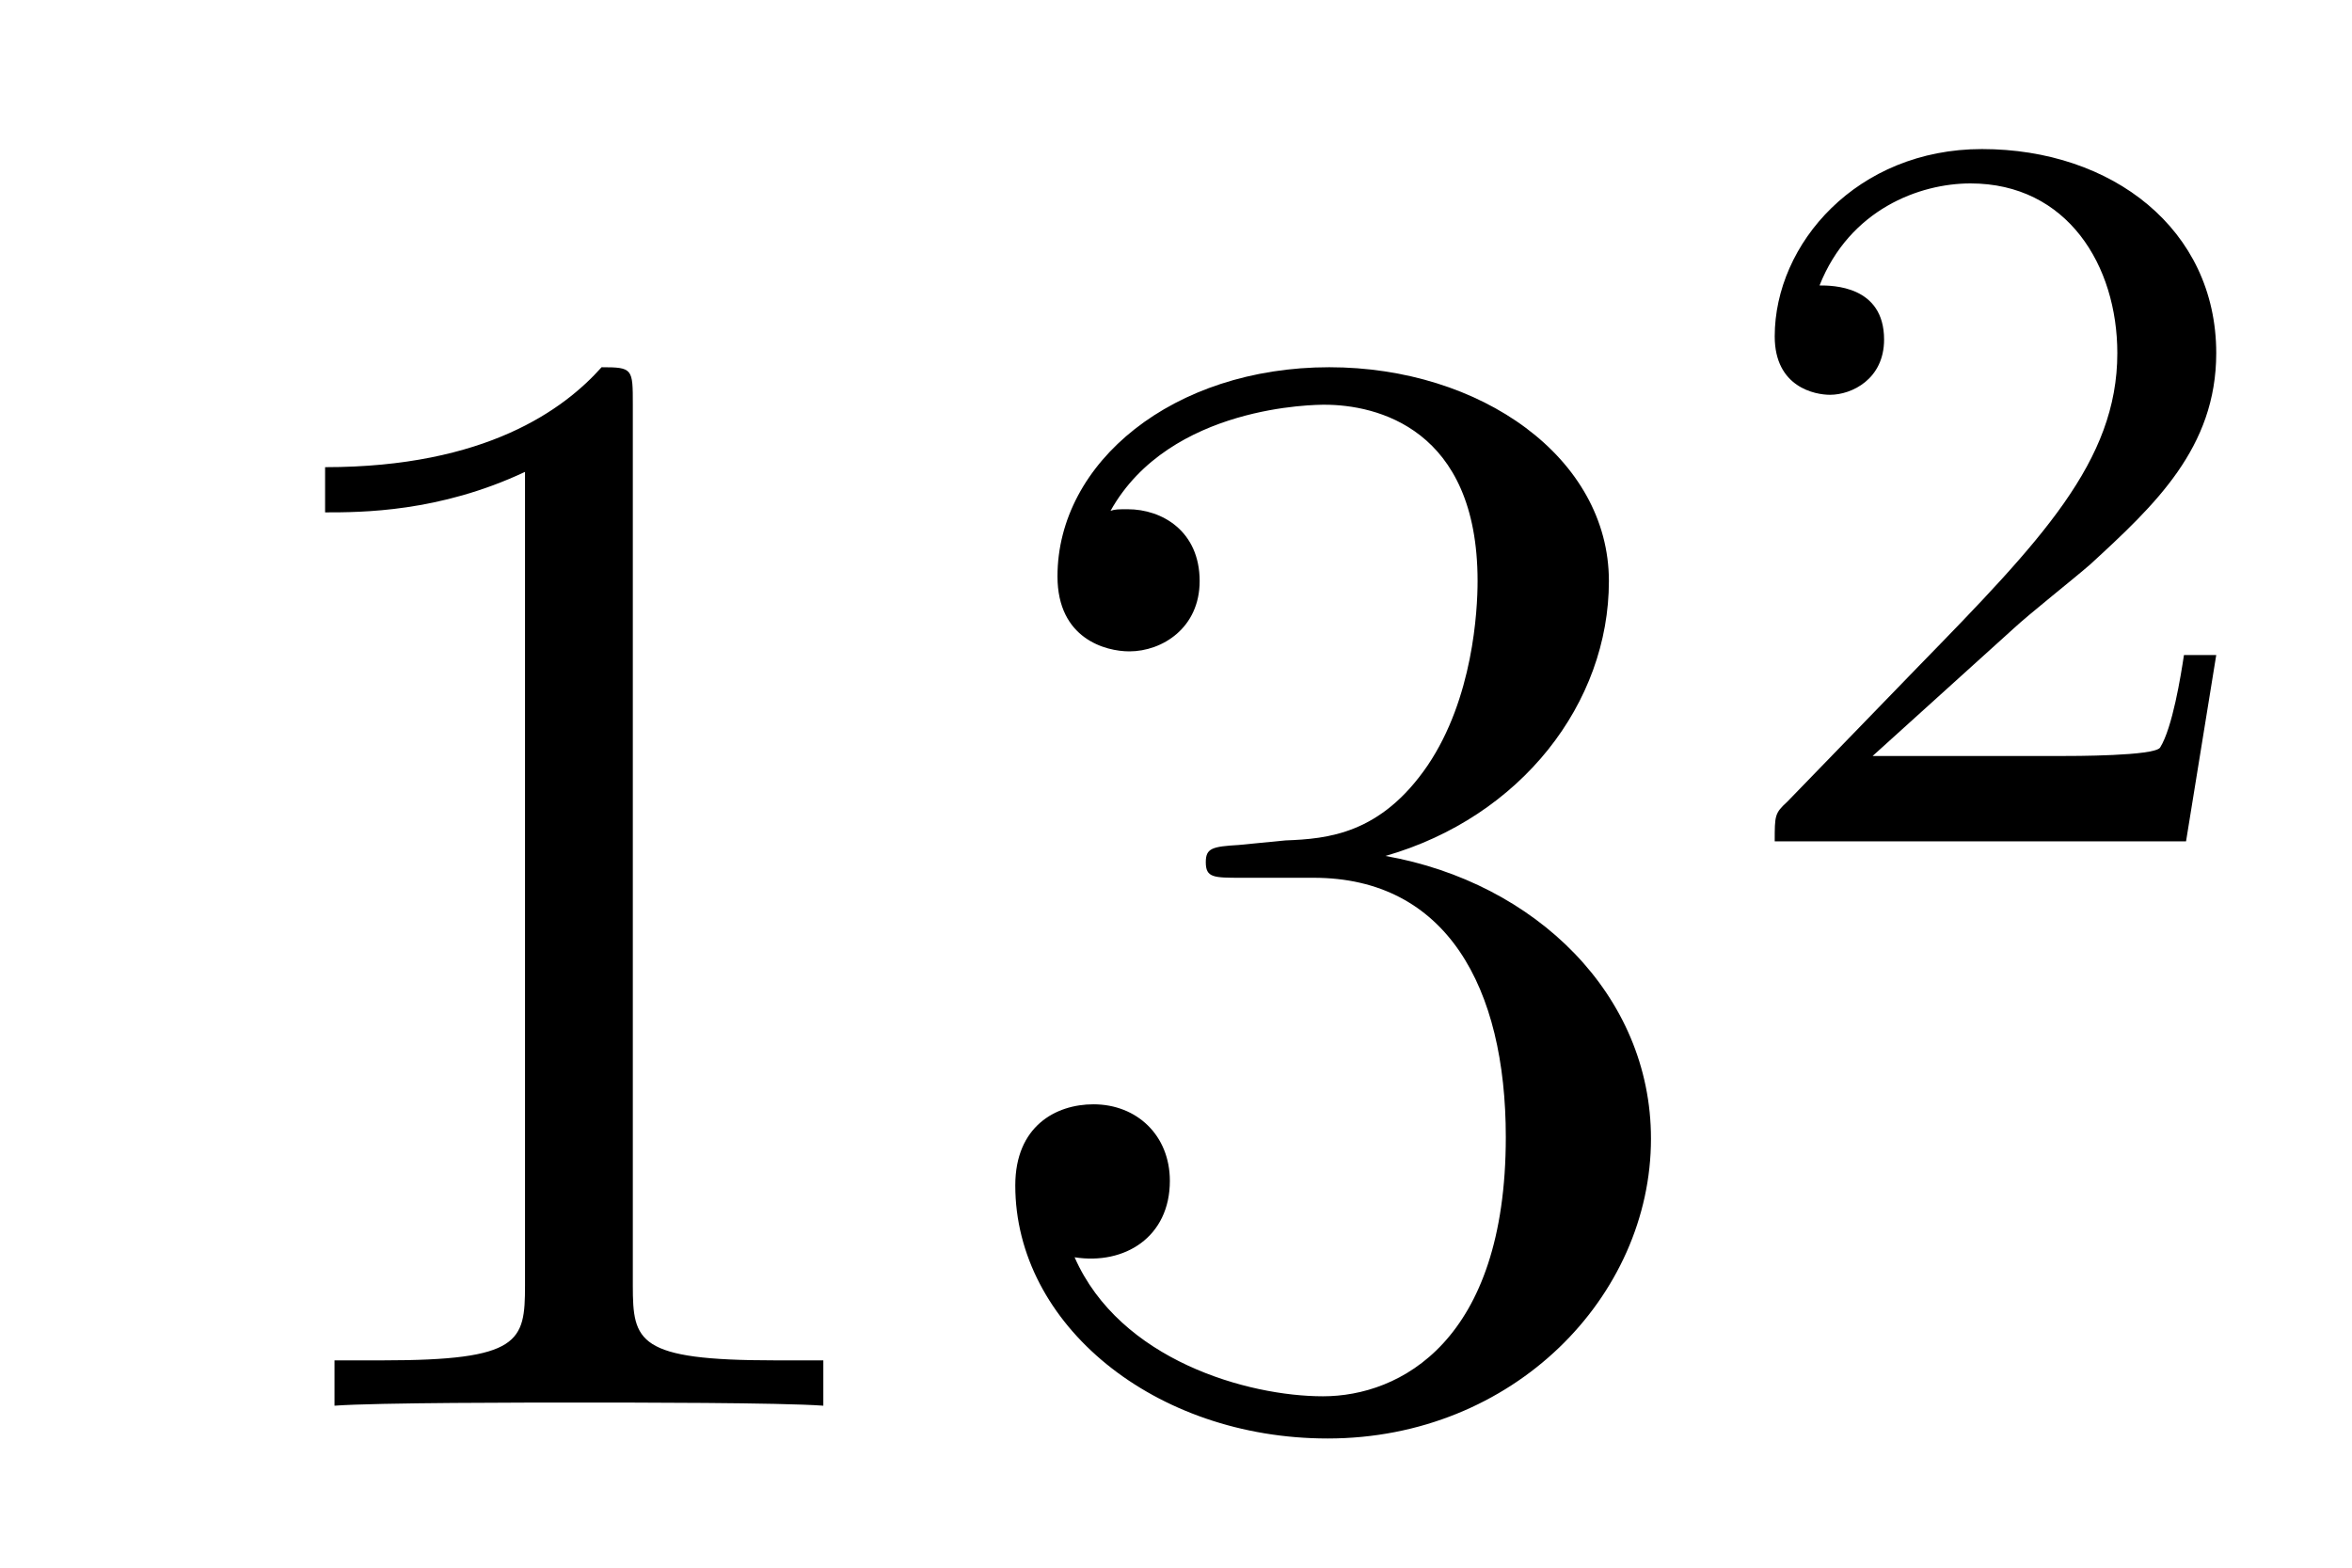
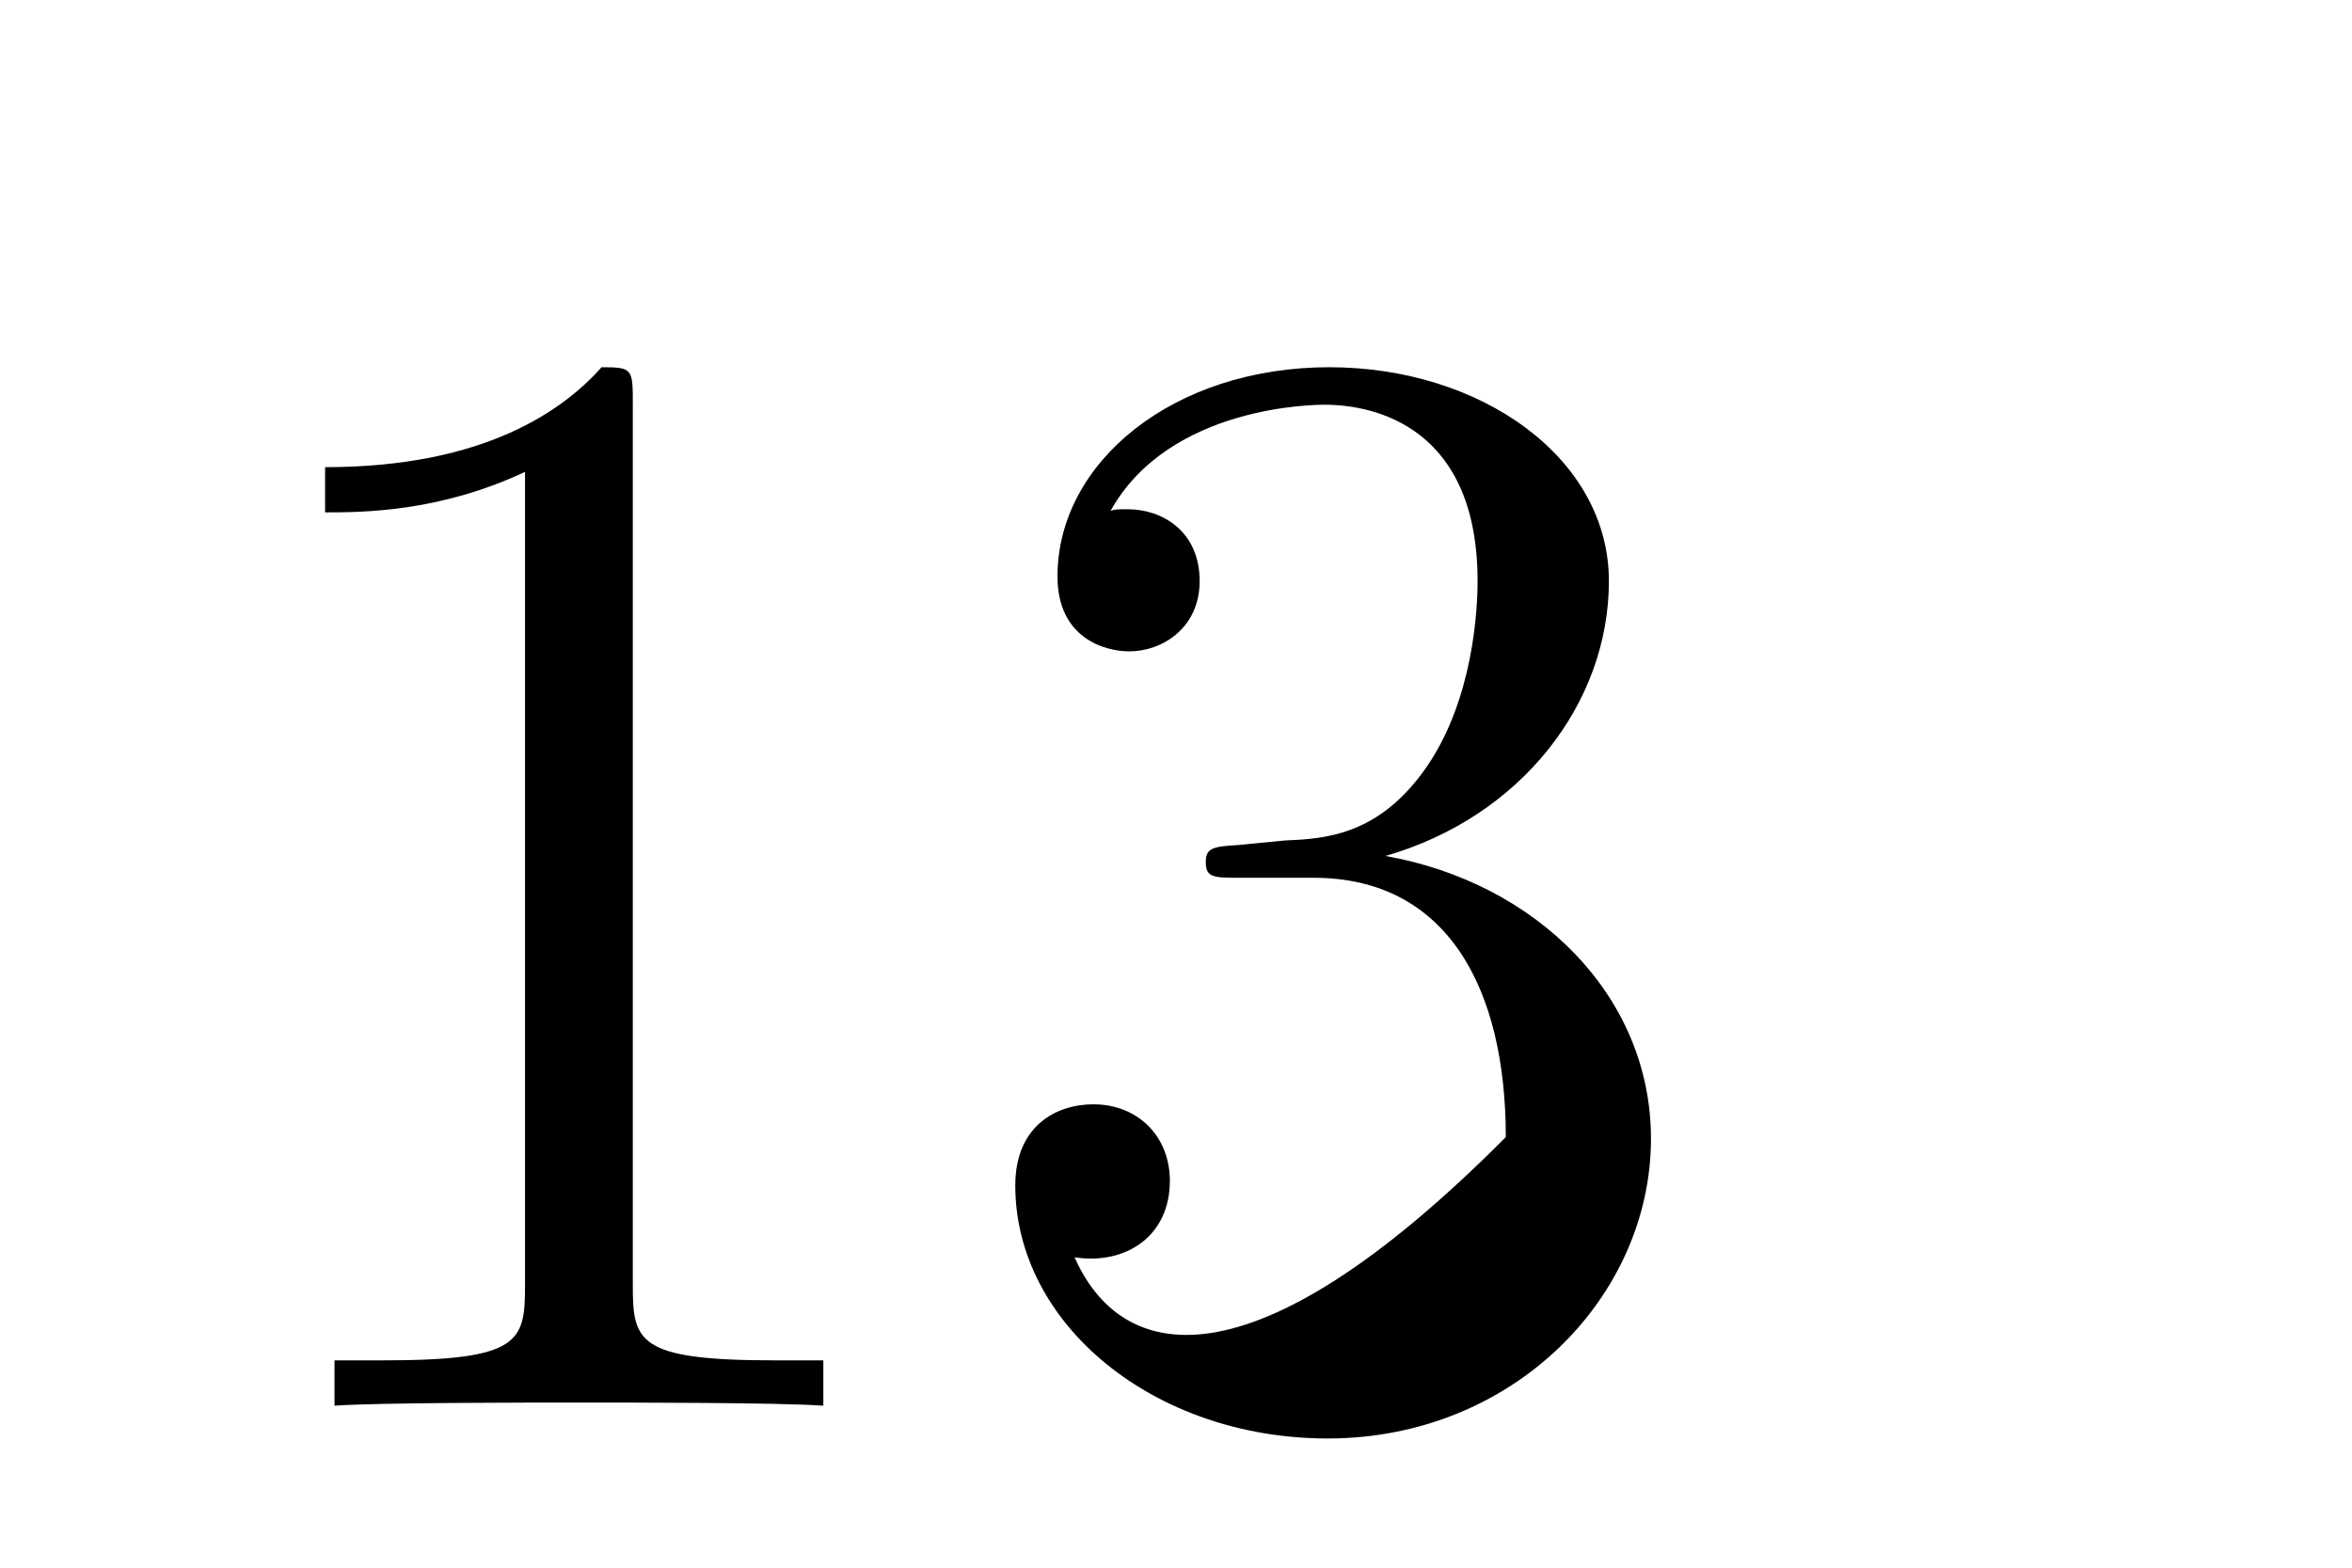
<svg xmlns="http://www.w3.org/2000/svg" height="12pt" version="1.1" viewBox="0 -12 18 12" width="18pt">
  <g id="page1">
    <g transform="matrix(1 0 0 1 -127 653)">
-       <path d="M131.843 -661.902C131.843 -662.178 131.843 -662.189 131.604 -662.189C131.317 -661.867 130.719 -661.424 129.488 -661.424V-661.078C129.763 -661.078 130.36 -661.078 131.018 -661.388V-655.16C131.018 -654.73 130.982 -654.587 129.93 -654.587H129.56V-654.24C129.882 -654.264 131.042 -654.264 131.436 -654.264C131.831 -654.264 132.978 -654.264 133.301 -654.24V-654.587H132.931C131.879 -654.587 131.843 -654.73 131.843 -655.16V-661.902ZM136.48 -658.532C136.276 -658.52 136.228 -658.507 136.228 -658.4C136.228 -658.281 136.288 -658.281 136.503 -658.281H137.053C138.069 -658.281 138.524 -657.444 138.524 -656.296C138.524 -654.73 137.711 -654.312 137.125 -654.312C136.551 -654.312 135.571 -654.587 135.224 -655.376C135.607 -655.316 135.953 -655.531 135.953 -655.961C135.953 -656.308 135.702 -656.547 135.368 -656.547C135.081 -656.547 134.77 -656.38 134.77 -655.926C134.77 -654.862 135.834 -653.989 137.161 -653.989C138.583 -653.989 139.635 -655.077 139.635 -656.284C139.635 -657.384 138.751 -658.245 137.603 -658.448C138.643 -658.747 139.313 -659.619 139.313 -660.552C139.313 -661.496 138.332 -662.189 137.173 -662.189C135.977 -662.189 135.093 -661.46 135.093 -660.588C135.093 -660.109 135.463 -660.014 135.643 -660.014C135.894 -660.014 136.181 -660.193 136.181 -660.552C136.181 -660.934 135.894 -661.102 135.631 -661.102C135.559 -661.102 135.535 -661.102 135.499 -661.09C135.953 -661.902 137.077 -661.902 137.137 -661.902C137.532 -661.902 138.308 -661.723 138.308 -660.552C138.308 -660.325 138.273 -659.655 137.926 -659.141C137.567 -658.615 137.161 -658.579 136.838 -658.567L136.48 -658.532Z" fill-rule="evenodd" />
-       <path d="M142.407 -660.186C142.535 -660.305 142.869 -660.568 142.997 -660.68C143.491 -661.134 143.961 -661.572 143.961 -662.297C143.961 -663.245 143.164 -663.859 142.168 -663.859C141.212 -663.859 140.582 -663.134 140.582 -662.425C140.582 -662.034 140.893 -661.978 141.005 -661.978C141.172 -661.978 141.419 -662.098 141.419 -662.401C141.419 -662.815 141.021 -662.815 140.925 -662.815C141.156 -663.397 141.69 -663.596 142.08 -663.596C142.822 -663.596 143.204 -662.967 143.204 -662.297C143.204 -661.468 142.622 -660.863 141.682 -659.899L140.678 -658.863C140.582 -658.775 140.582 -658.759 140.582 -658.56H143.73L143.961 -659.986H143.714C143.69 -659.827 143.626 -659.428 143.531 -659.277C143.483 -659.213 142.877 -659.213 142.75 -659.213H141.331L142.407 -660.186Z" fill-rule="evenodd" />
+       <path d="M131.843 -661.902C131.843 -662.178 131.843 -662.189 131.604 -662.189C131.317 -661.867 130.719 -661.424 129.488 -661.424V-661.078C129.763 -661.078 130.36 -661.078 131.018 -661.388V-655.16C131.018 -654.73 130.982 -654.587 129.93 -654.587H129.56V-654.24C129.882 -654.264 131.042 -654.264 131.436 -654.264C131.831 -654.264 132.978 -654.264 133.301 -654.24V-654.587H132.931C131.879 -654.587 131.843 -654.73 131.843 -655.16V-661.902ZM136.48 -658.532C136.276 -658.52 136.228 -658.507 136.228 -658.4C136.228 -658.281 136.288 -658.281 136.503 -658.281H137.053C138.069 -658.281 138.524 -657.444 138.524 -656.296C136.551 -654.312 135.571 -654.587 135.224 -655.376C135.607 -655.316 135.953 -655.531 135.953 -655.961C135.953 -656.308 135.702 -656.547 135.368 -656.547C135.081 -656.547 134.77 -656.38 134.77 -655.926C134.77 -654.862 135.834 -653.989 137.161 -653.989C138.583 -653.989 139.635 -655.077 139.635 -656.284C139.635 -657.384 138.751 -658.245 137.603 -658.448C138.643 -658.747 139.313 -659.619 139.313 -660.552C139.313 -661.496 138.332 -662.189 137.173 -662.189C135.977 -662.189 135.093 -661.46 135.093 -660.588C135.093 -660.109 135.463 -660.014 135.643 -660.014C135.894 -660.014 136.181 -660.193 136.181 -660.552C136.181 -660.934 135.894 -661.102 135.631 -661.102C135.559 -661.102 135.535 -661.102 135.499 -661.09C135.953 -661.902 137.077 -661.902 137.137 -661.902C137.532 -661.902 138.308 -661.723 138.308 -660.552C138.308 -660.325 138.273 -659.655 137.926 -659.141C137.567 -658.615 137.161 -658.579 136.838 -658.567L136.48 -658.532Z" fill-rule="evenodd" />
    </g>
  </g>
</svg>